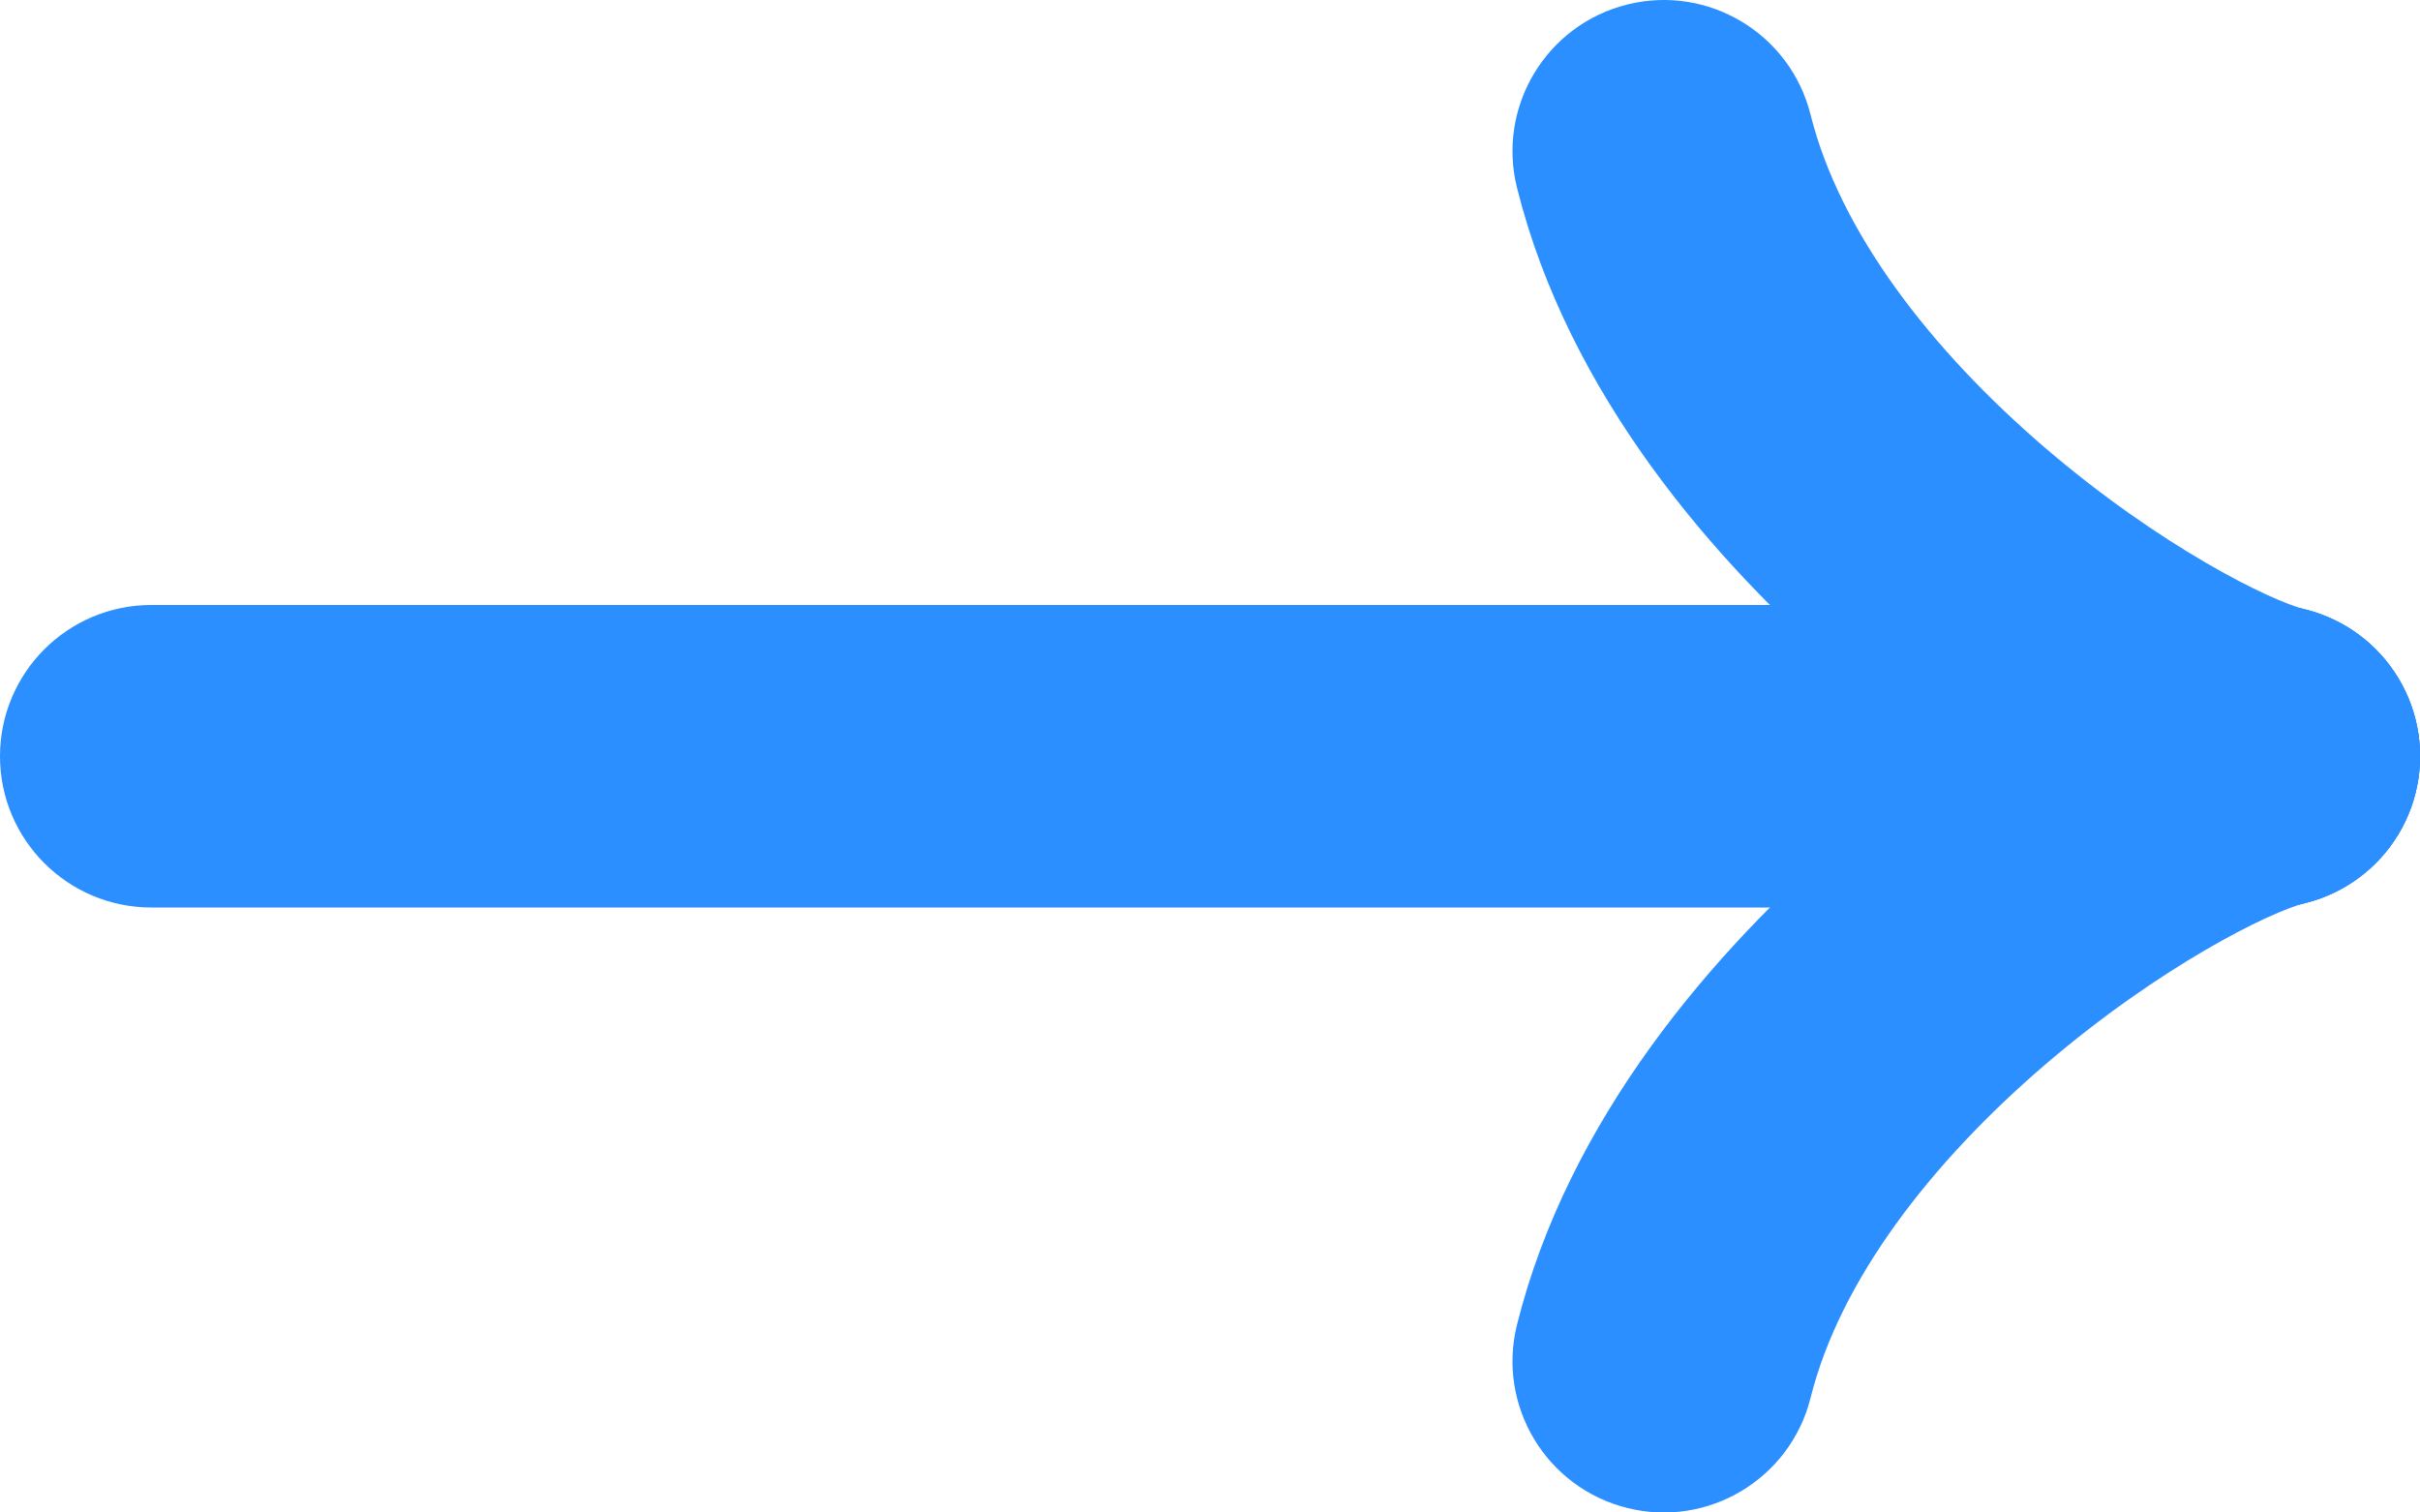
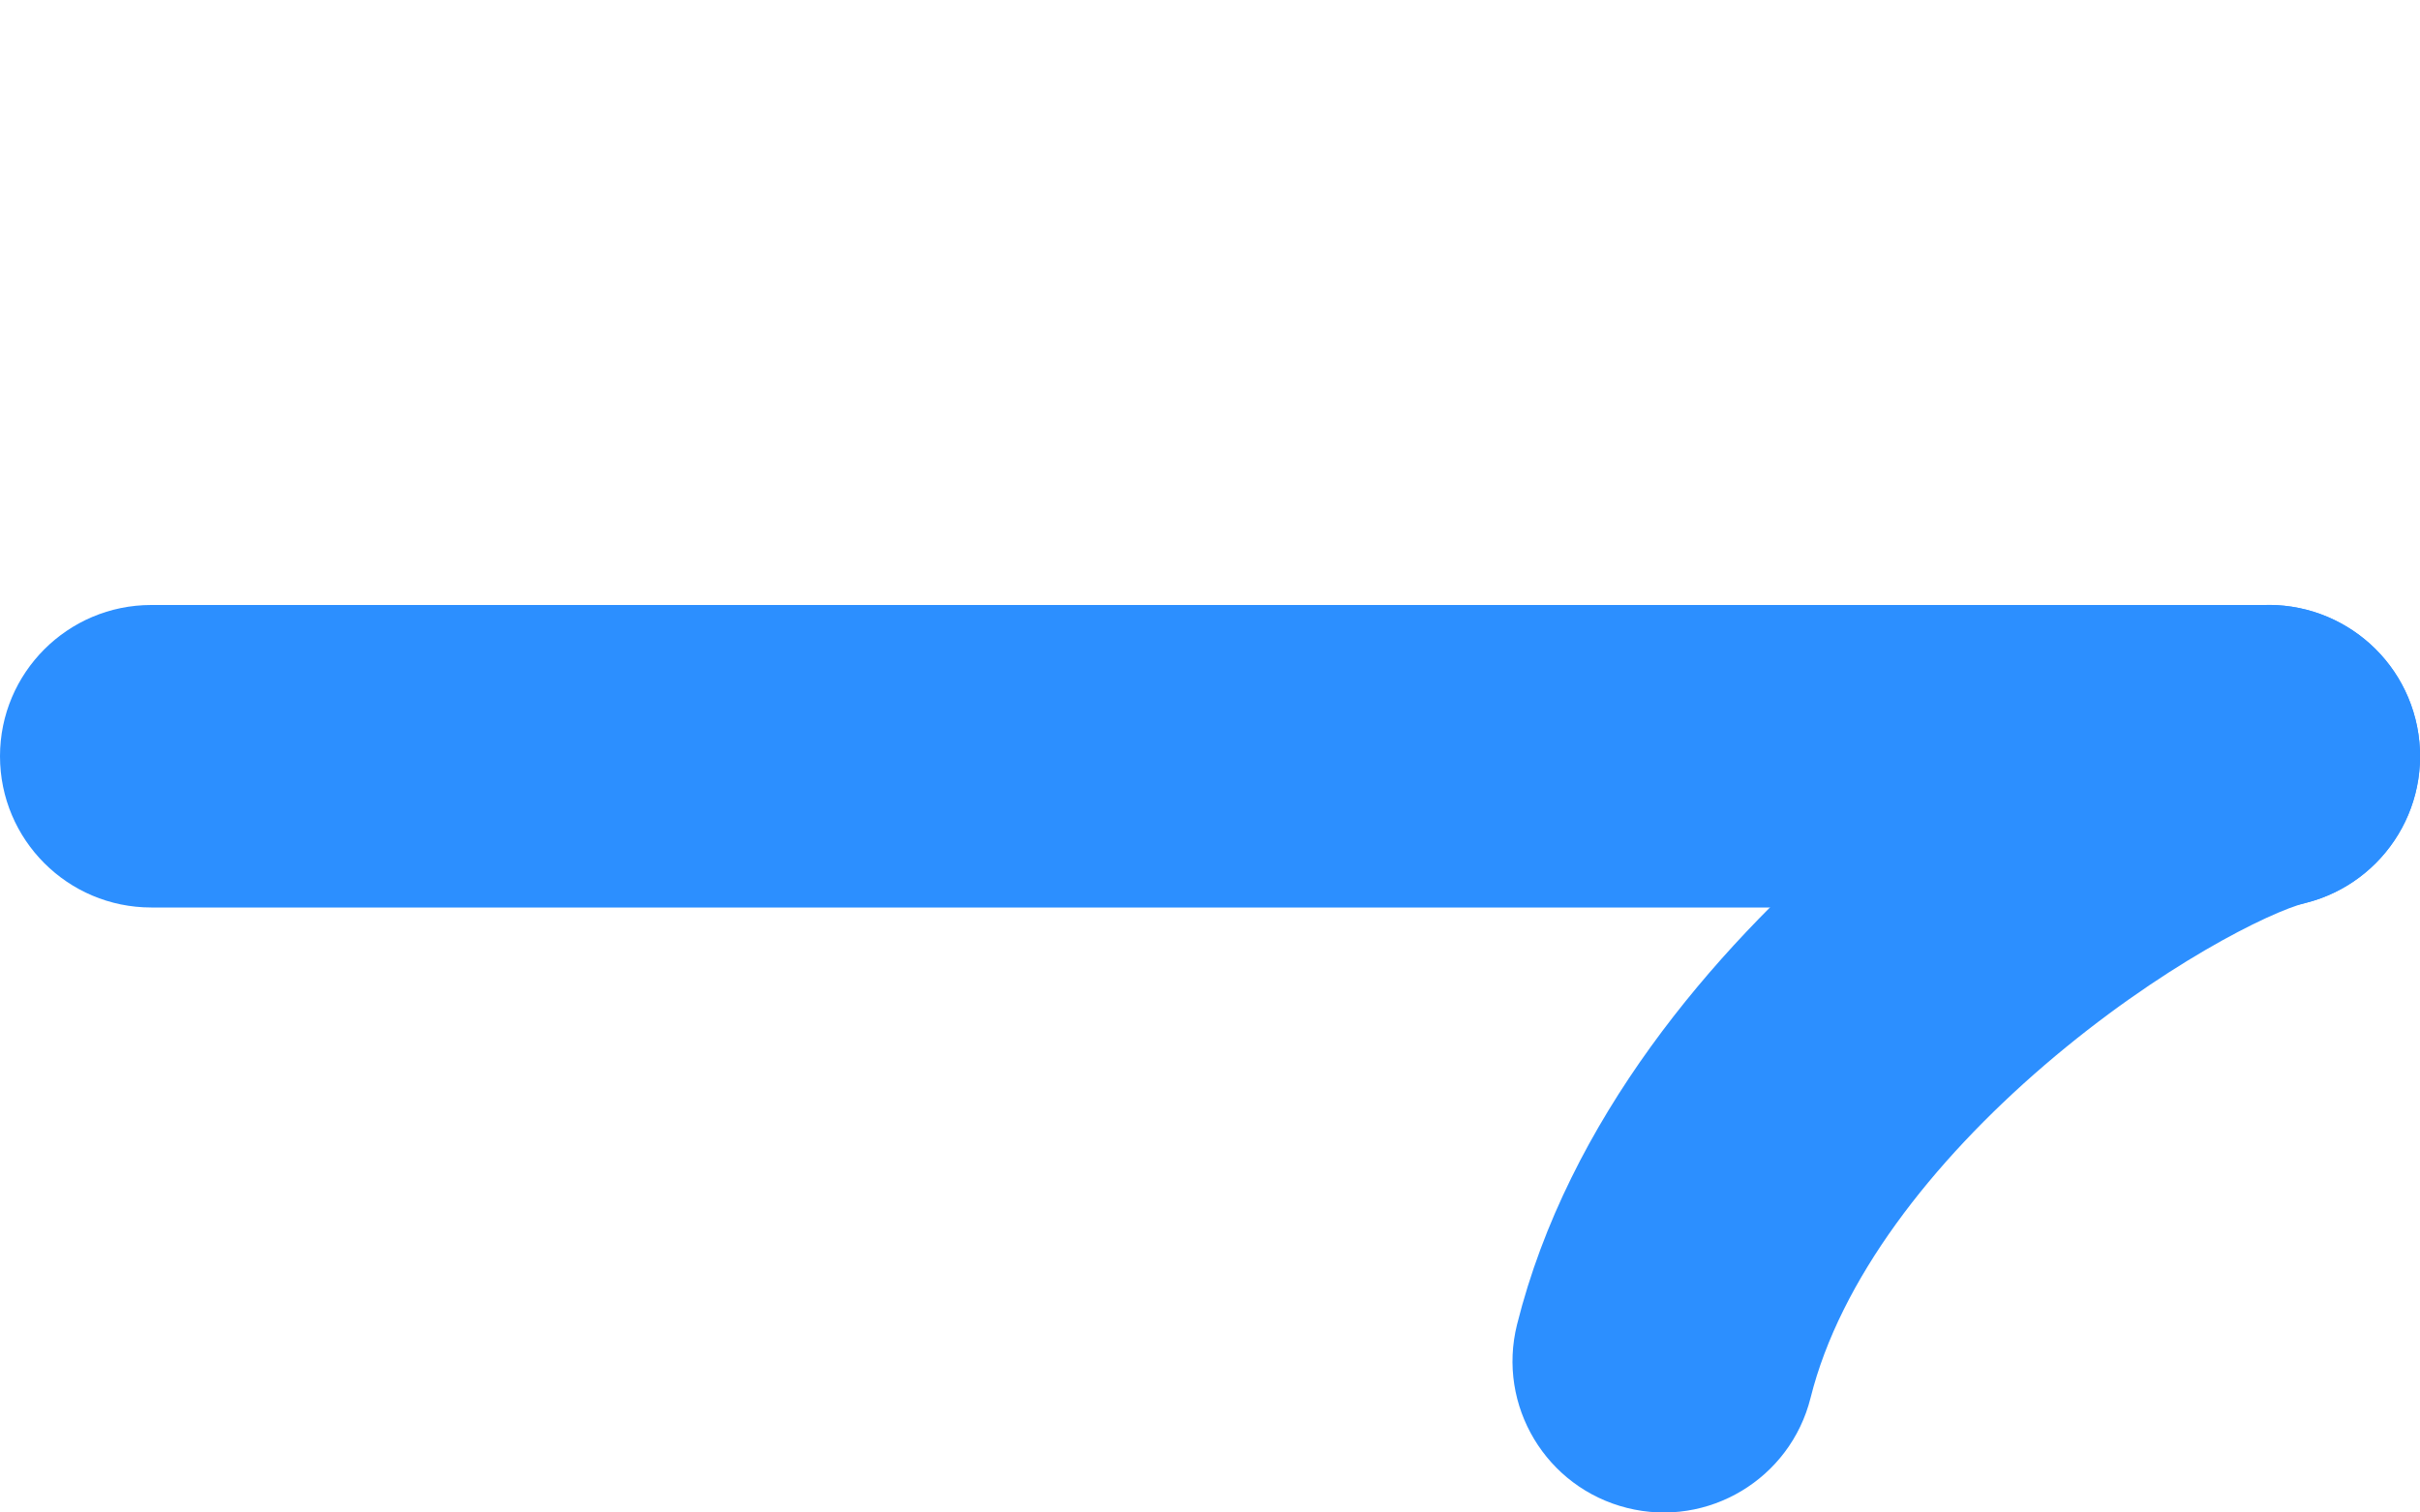
<svg xmlns="http://www.w3.org/2000/svg" width="24" height="15" viewBox="0 0 24 15" fill="none">
-   <path fill-rule="evenodd" clip-rule="evenodd" d="M16.137 0.045C16.94 -0.156 17.755 0.333 17.956 1.137C18.248 2.305 19.152 3.471 20.277 4.437C21.422 5.419 22.514 5.958 22.864 6.045C23.668 6.246 24.157 7.06 23.956 7.864C23.755 8.668 22.94 9.156 22.137 8.956C21.153 8.71 19.646 7.848 18.323 6.714C16.982 5.563 15.553 3.896 15.045 1.864C14.844 1.06 15.333 0.246 16.137 0.045Z" fill="#2C8FFF" />
  <path fill-rule="evenodd" clip-rule="evenodd" d="M16.137 14.955C16.94 15.156 17.755 14.667 17.956 13.863C18.248 12.695 19.152 11.529 20.277 10.563C21.422 9.581 22.514 9.042 22.864 8.955C23.668 8.754 24.157 7.94 23.956 7.136C23.755 6.332 22.94 5.844 22.137 6.044C21.153 6.29 19.646 7.152 18.323 8.286C16.982 9.437 15.553 11.104 15.045 13.136C14.844 13.94 15.333 14.754 16.137 14.955Z" fill="#2C8FFF" />
  <path fill-rule="evenodd" clip-rule="evenodd" d="M0 7.5C0 6.672 0.672 6 1.5 6L22.5 6C23.328 6 24 6.672 24 7.5C24 8.328 23.328 9 22.5 9L1.5 9C0.672 9 0 8.328 0 7.5Z" fill="#2C8FFF" />
</svg>